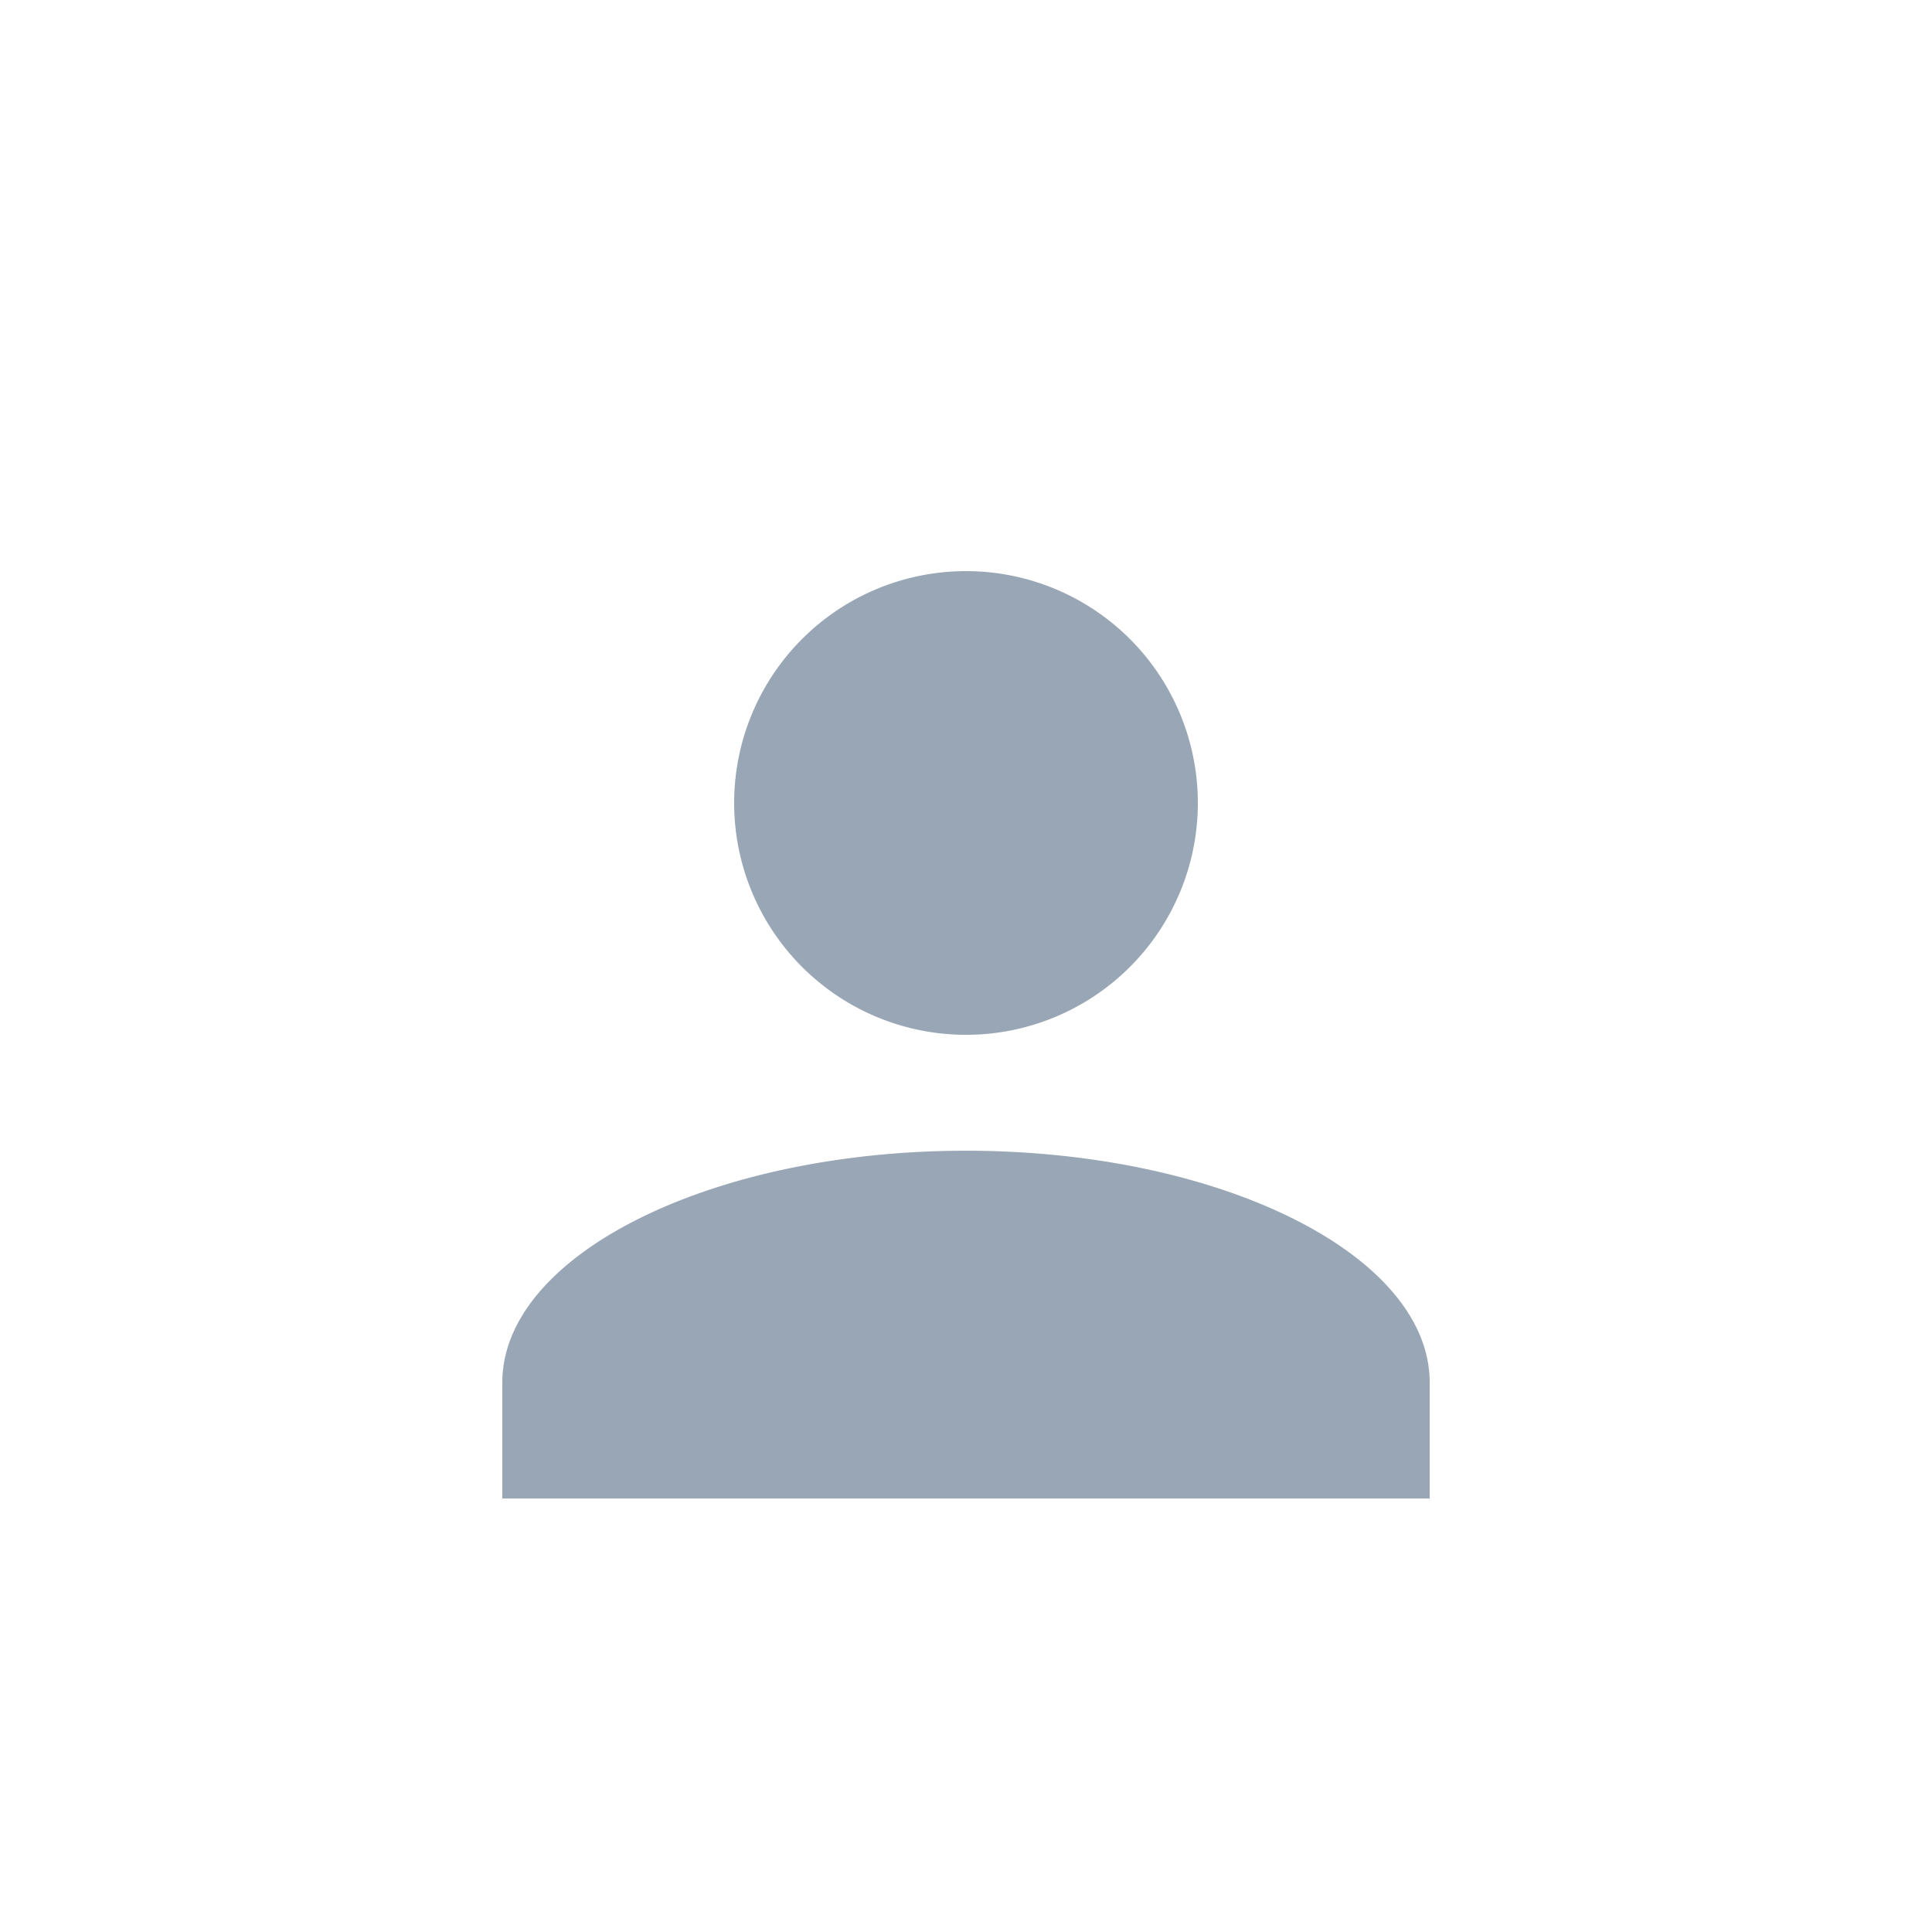
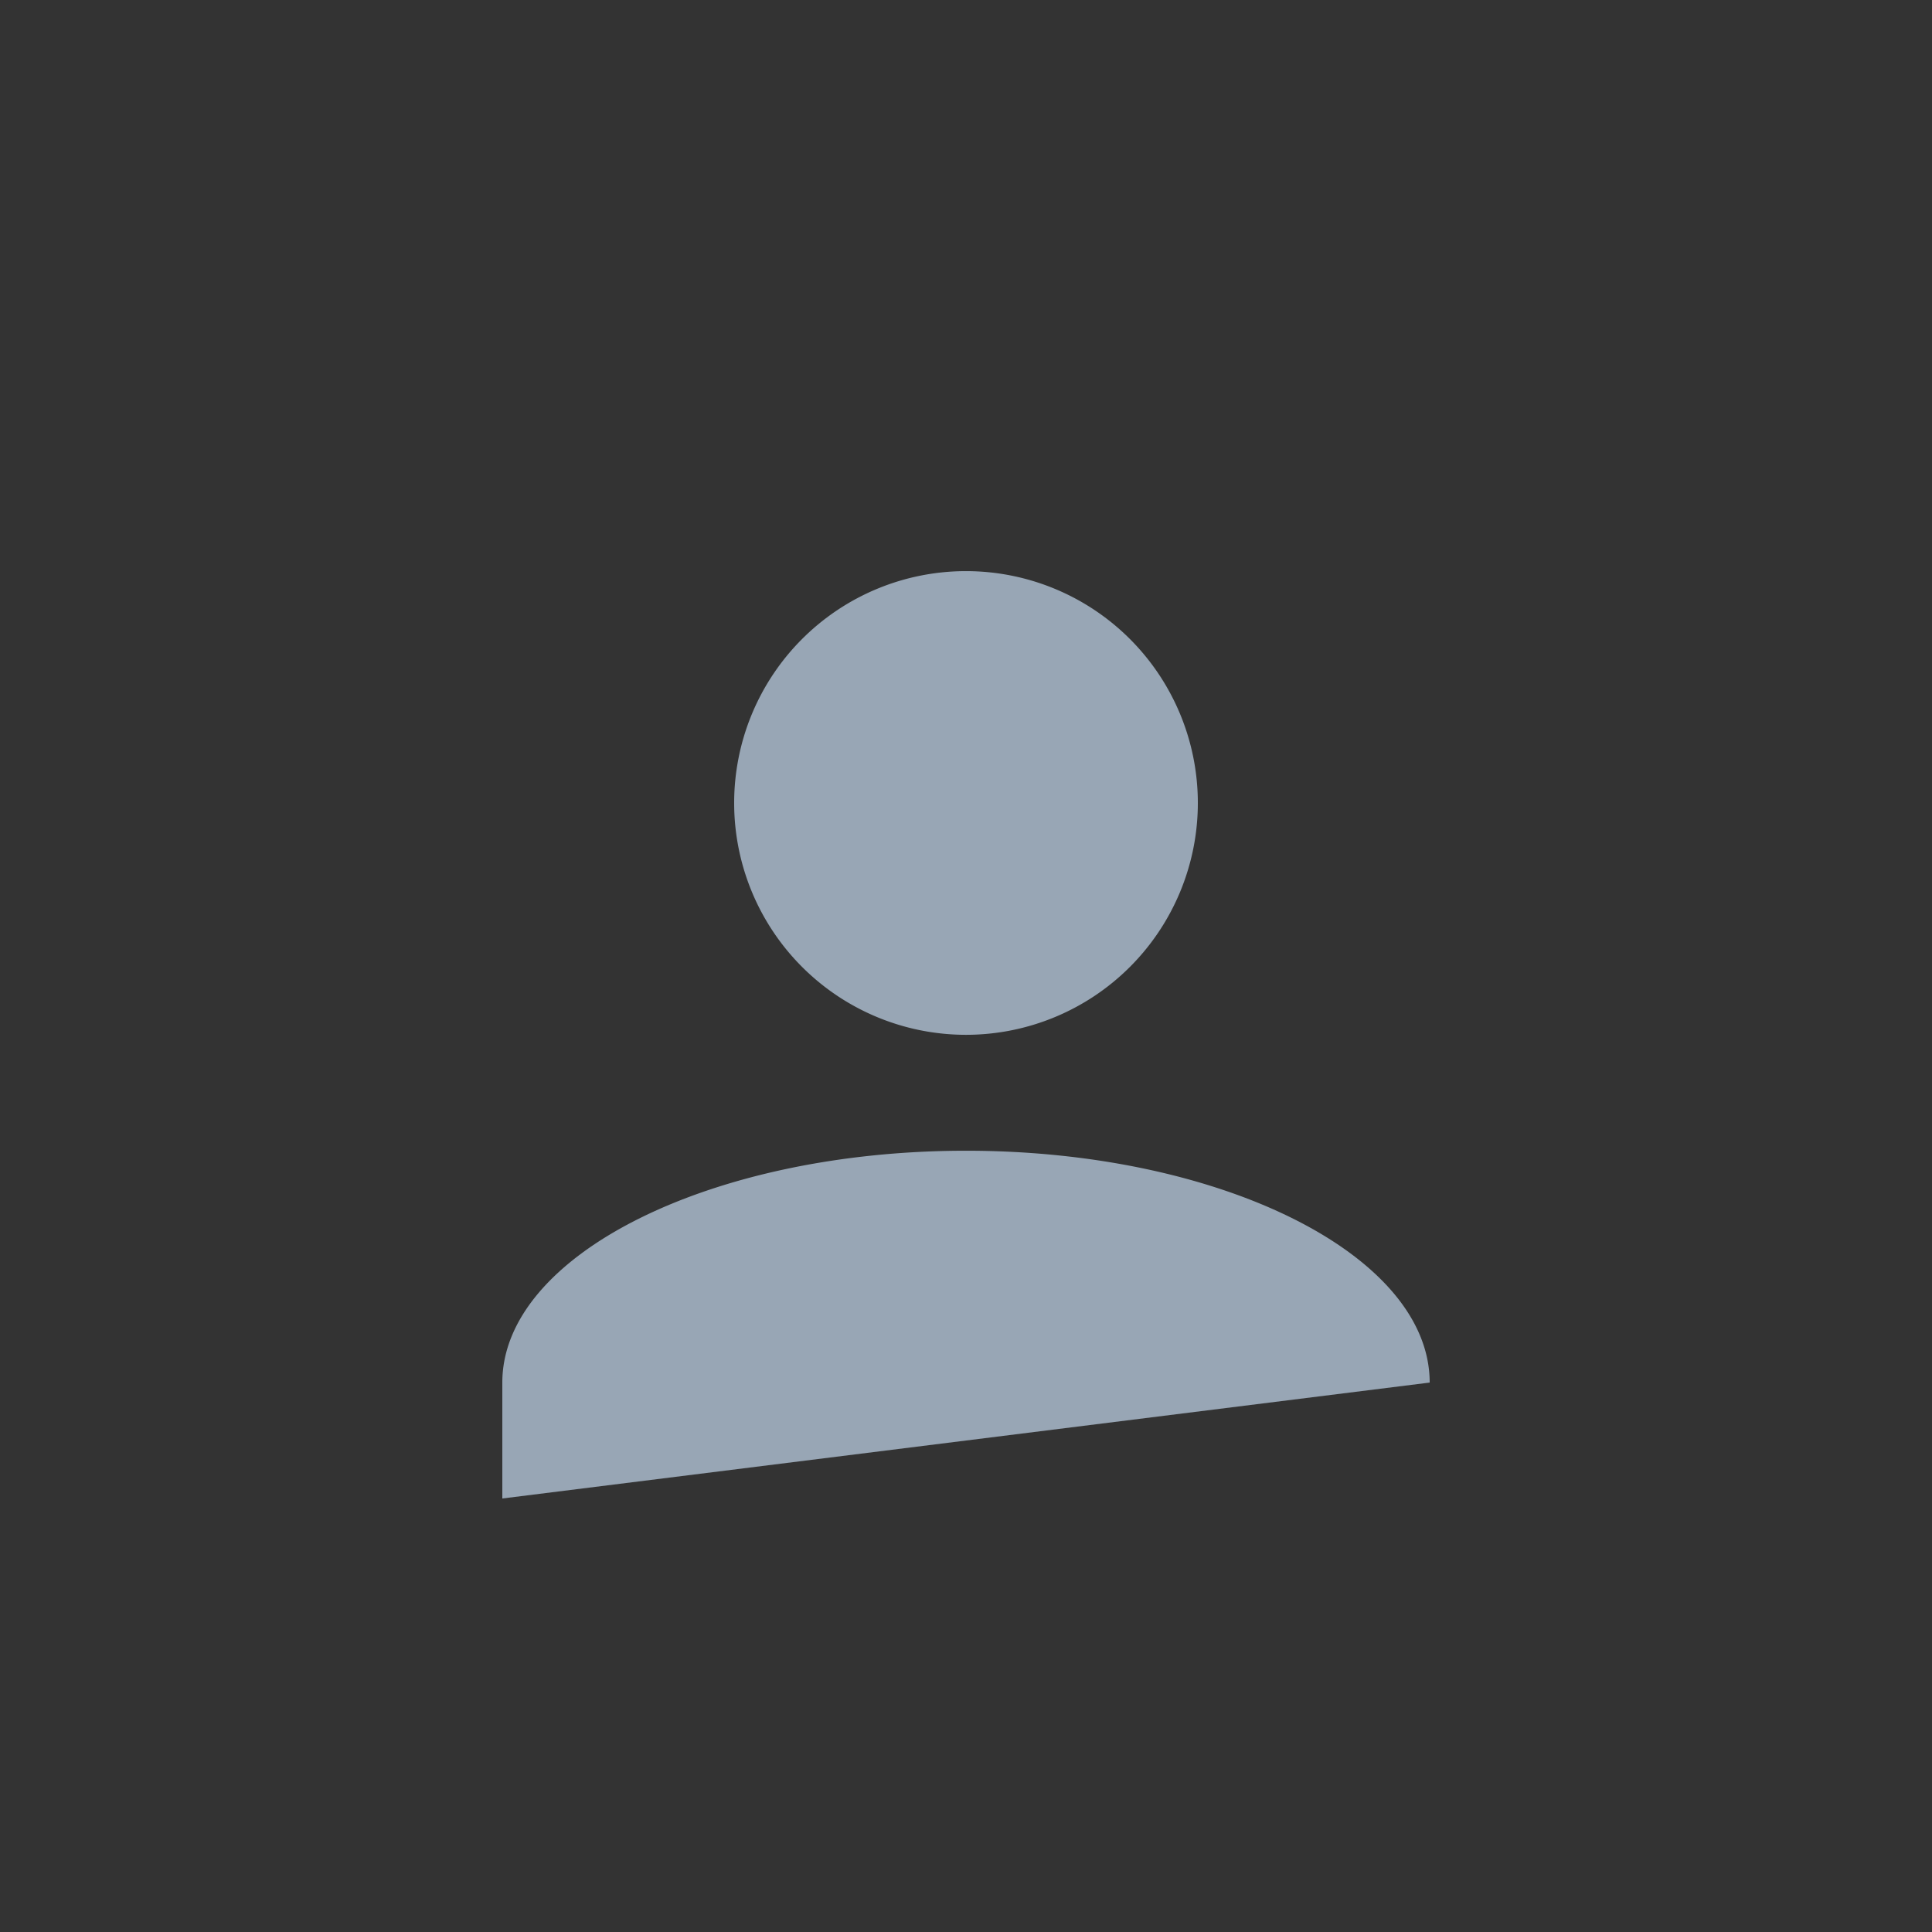
<svg xmlns="http://www.w3.org/2000/svg" width="200" height="200" viewBox="0 0 200 200">
  <rect x="0" y="0" width="200" height="200" fill="#333333" stroke="none" />
-   <rect width="200" height="200" transform="translate(200) rotate(90)" fill="#fff" />
  <g transform="translate(52 59.123)">
-     <path d="M0,96V84C0,70.8,21.6,60,48,60S96,70.8,96,84V96ZM24,24A24,24,0,1,1,48,48,24,24,0,0,1,24,24Z" fill="#98a6b5" />
+     <path d="M0,96V84C0,70.8,21.6,60,48,60S96,70.8,96,84ZM24,24A24,24,0,1,1,48,48,24,24,0,0,1,24,24Z" fill="#98a6b5" />
  </g>
</svg>